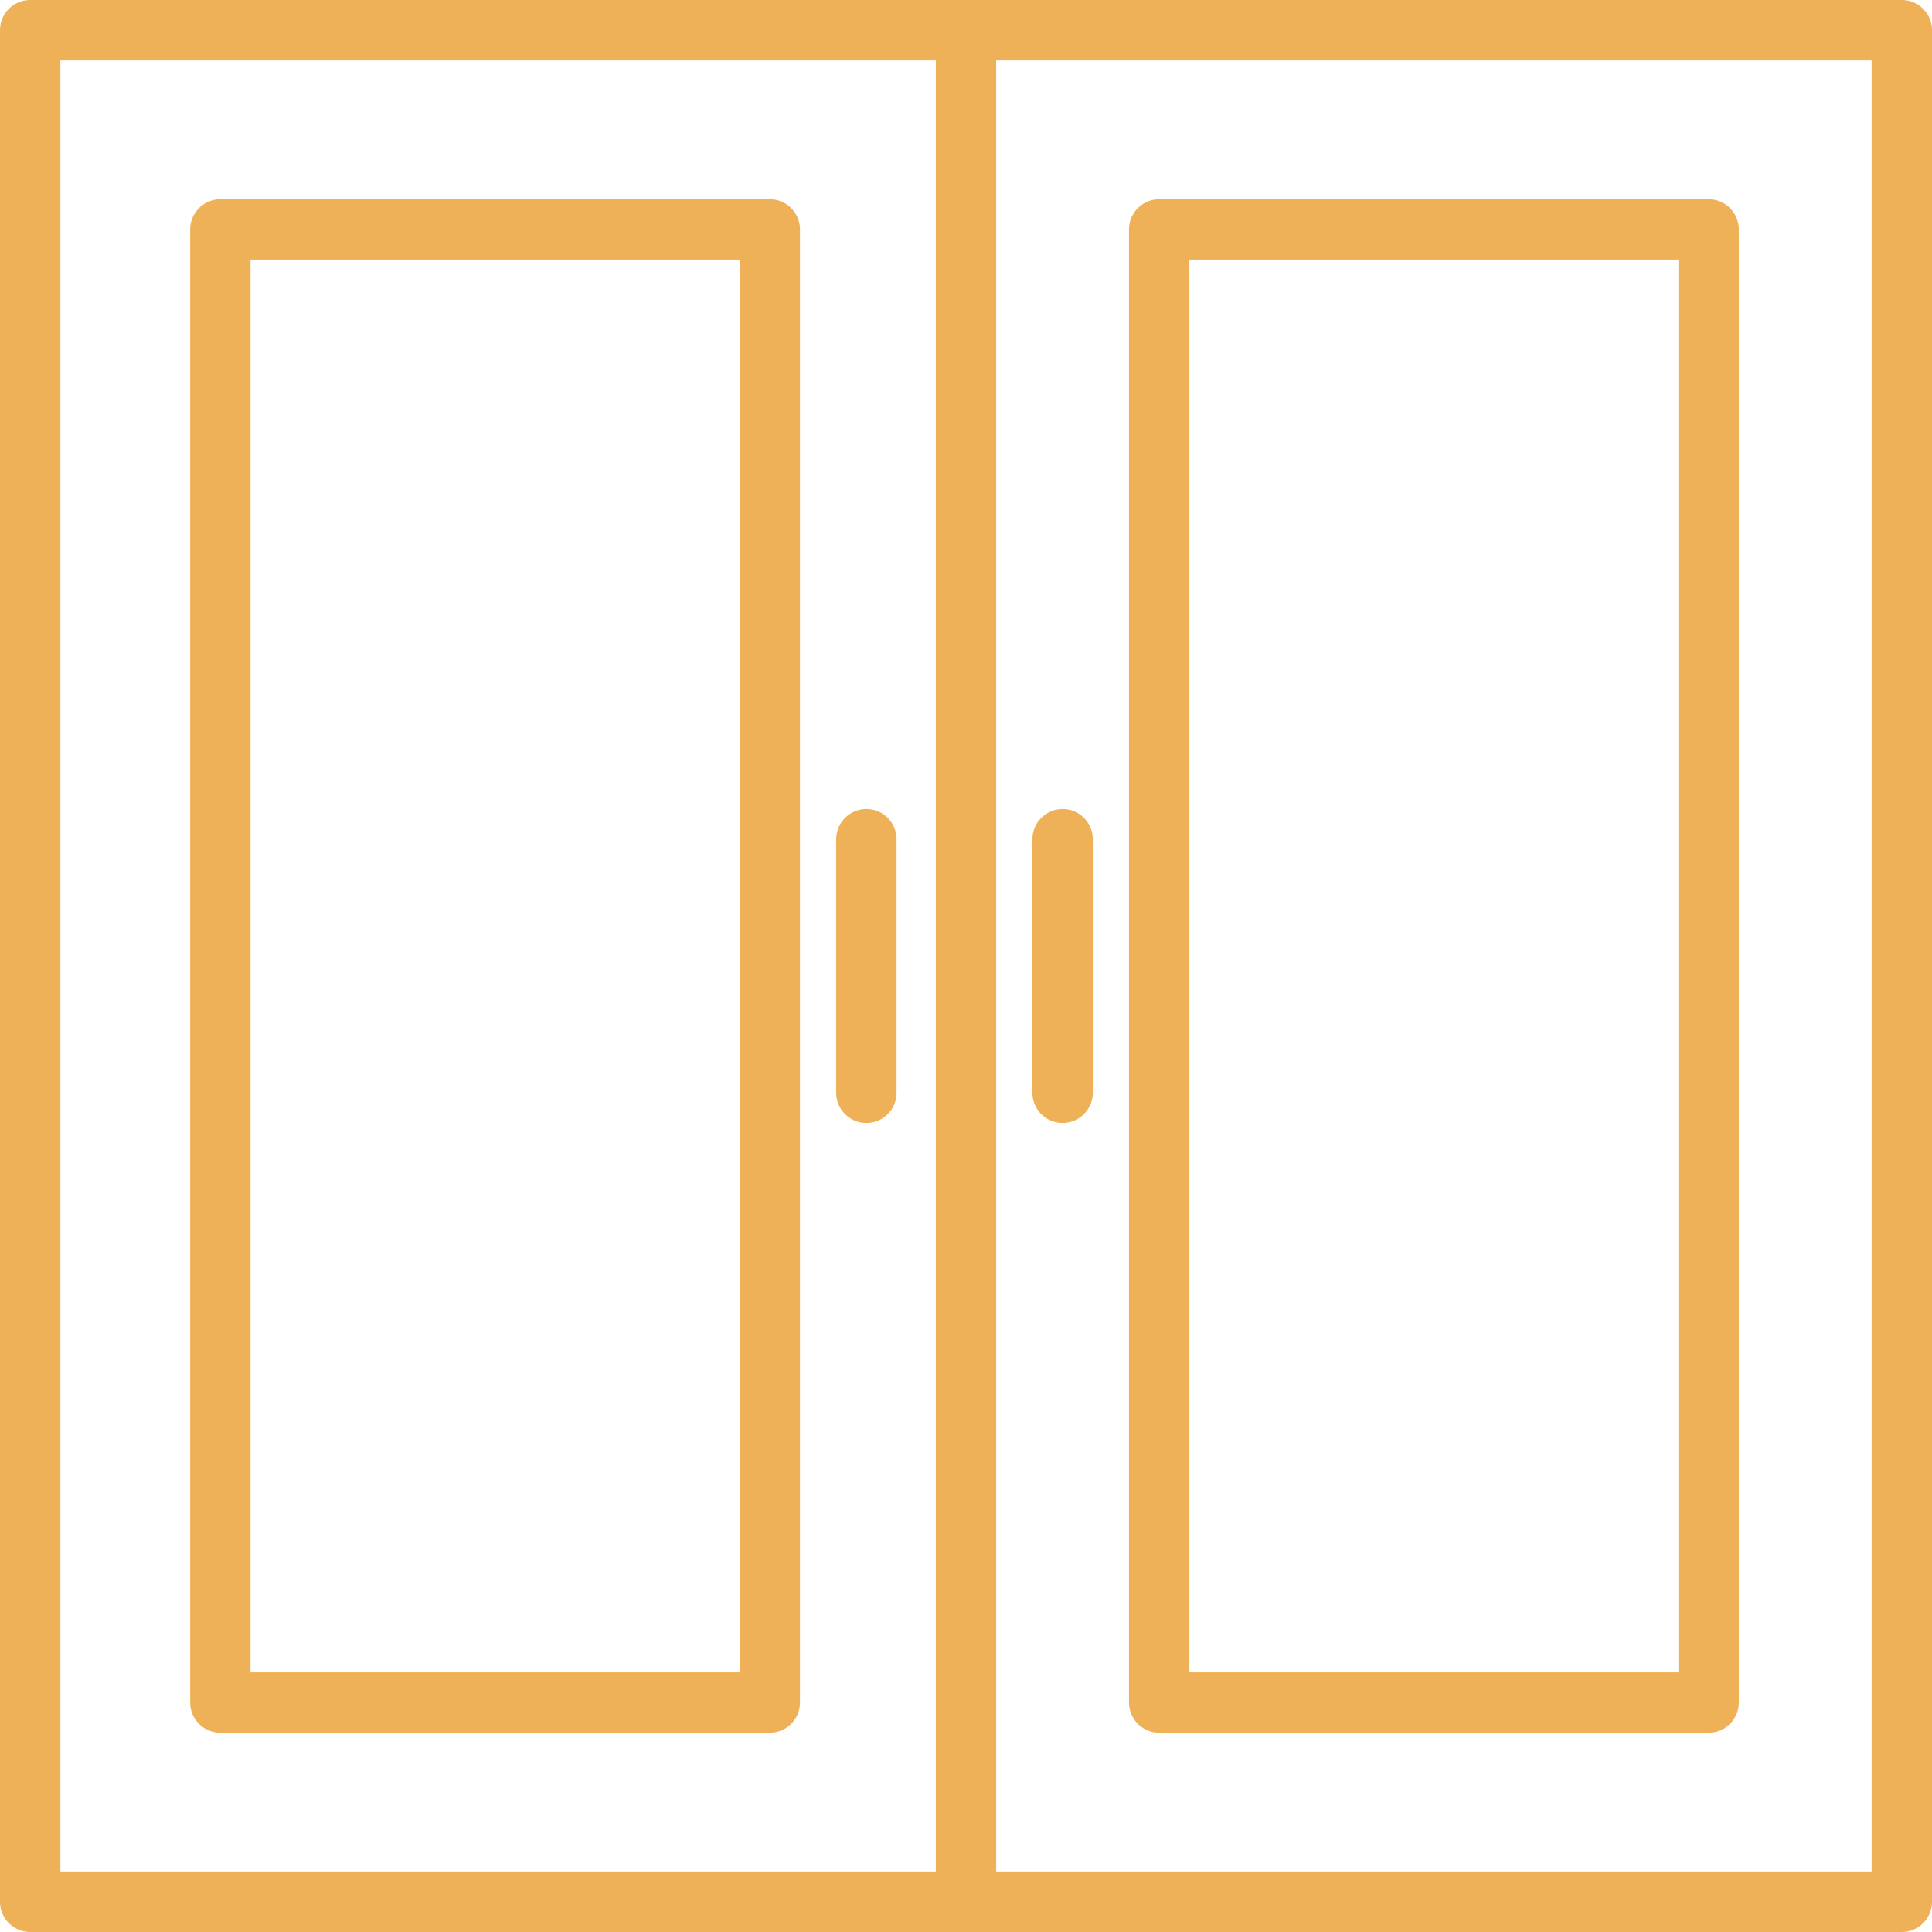
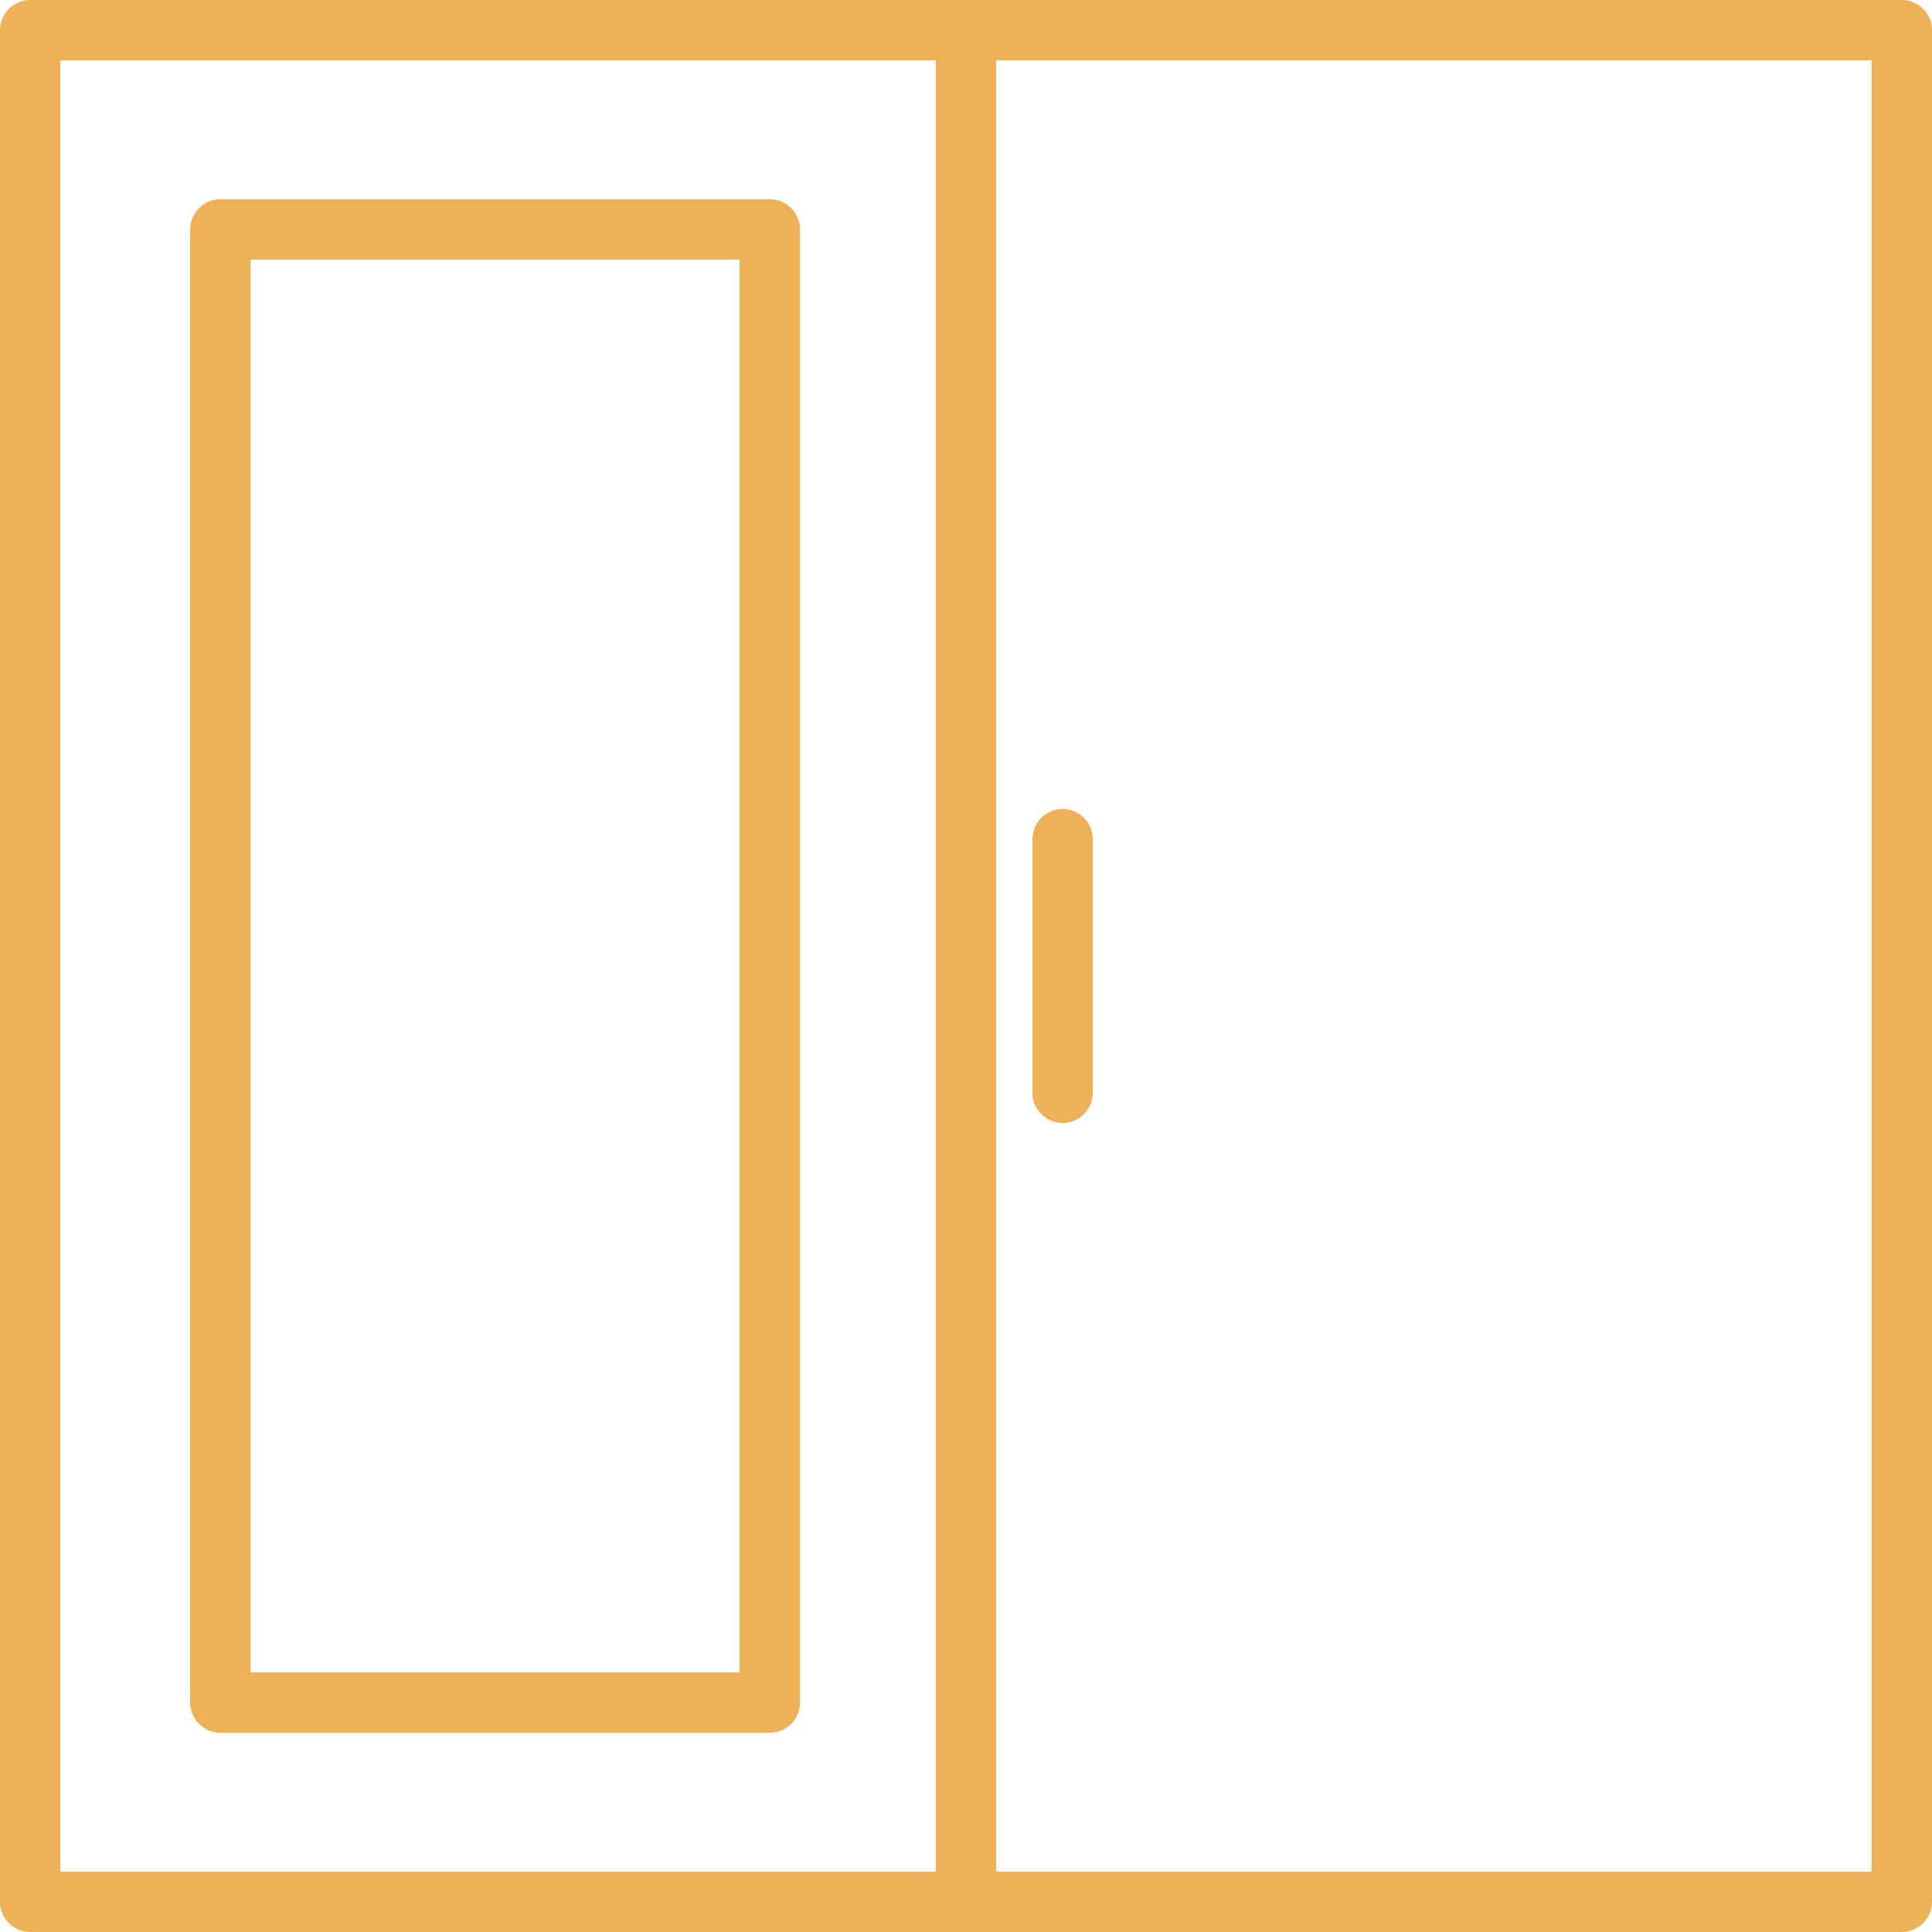
<svg xmlns="http://www.w3.org/2000/svg" version="1.1" id="Layer_1" x="0px" y="0px" viewBox="0 0 64 64" style="enable-background:new 0 0 64 64;" xml:space="preserve">
  <style type="text/css">
	.st0{fill:none;stroke:#EFB157;stroke-width:2;stroke-linecap:round;stroke-linejoin:round;}
</style>
  <g id="Layer_2_00000104687554851445998180000009597598038506394797_">
    <g id="Capa_1">
      <g id="home_renovation">
        <g id="cabinet">
          <rect x="1" y="1" class="st0" width="62" height="62" />
          <rect x="7.3" y="7.6" class="st0" width="18.2" height="48.8" />
-           <rect x="38.4" y="7.6" class="st0" width="18.2" height="48.8" />
          <line class="st0" x1="32" y1="1.5" x2="32" y2="63" />
          <line class="st0" x1="35.2" y1="27.8" x2="35.2" y2="36.2" />
-           <line class="st0" x1="28.7" y1="27.8" x2="28.7" y2="36.2" />
        </g>
      </g>
    </g>
  </g>
</svg>